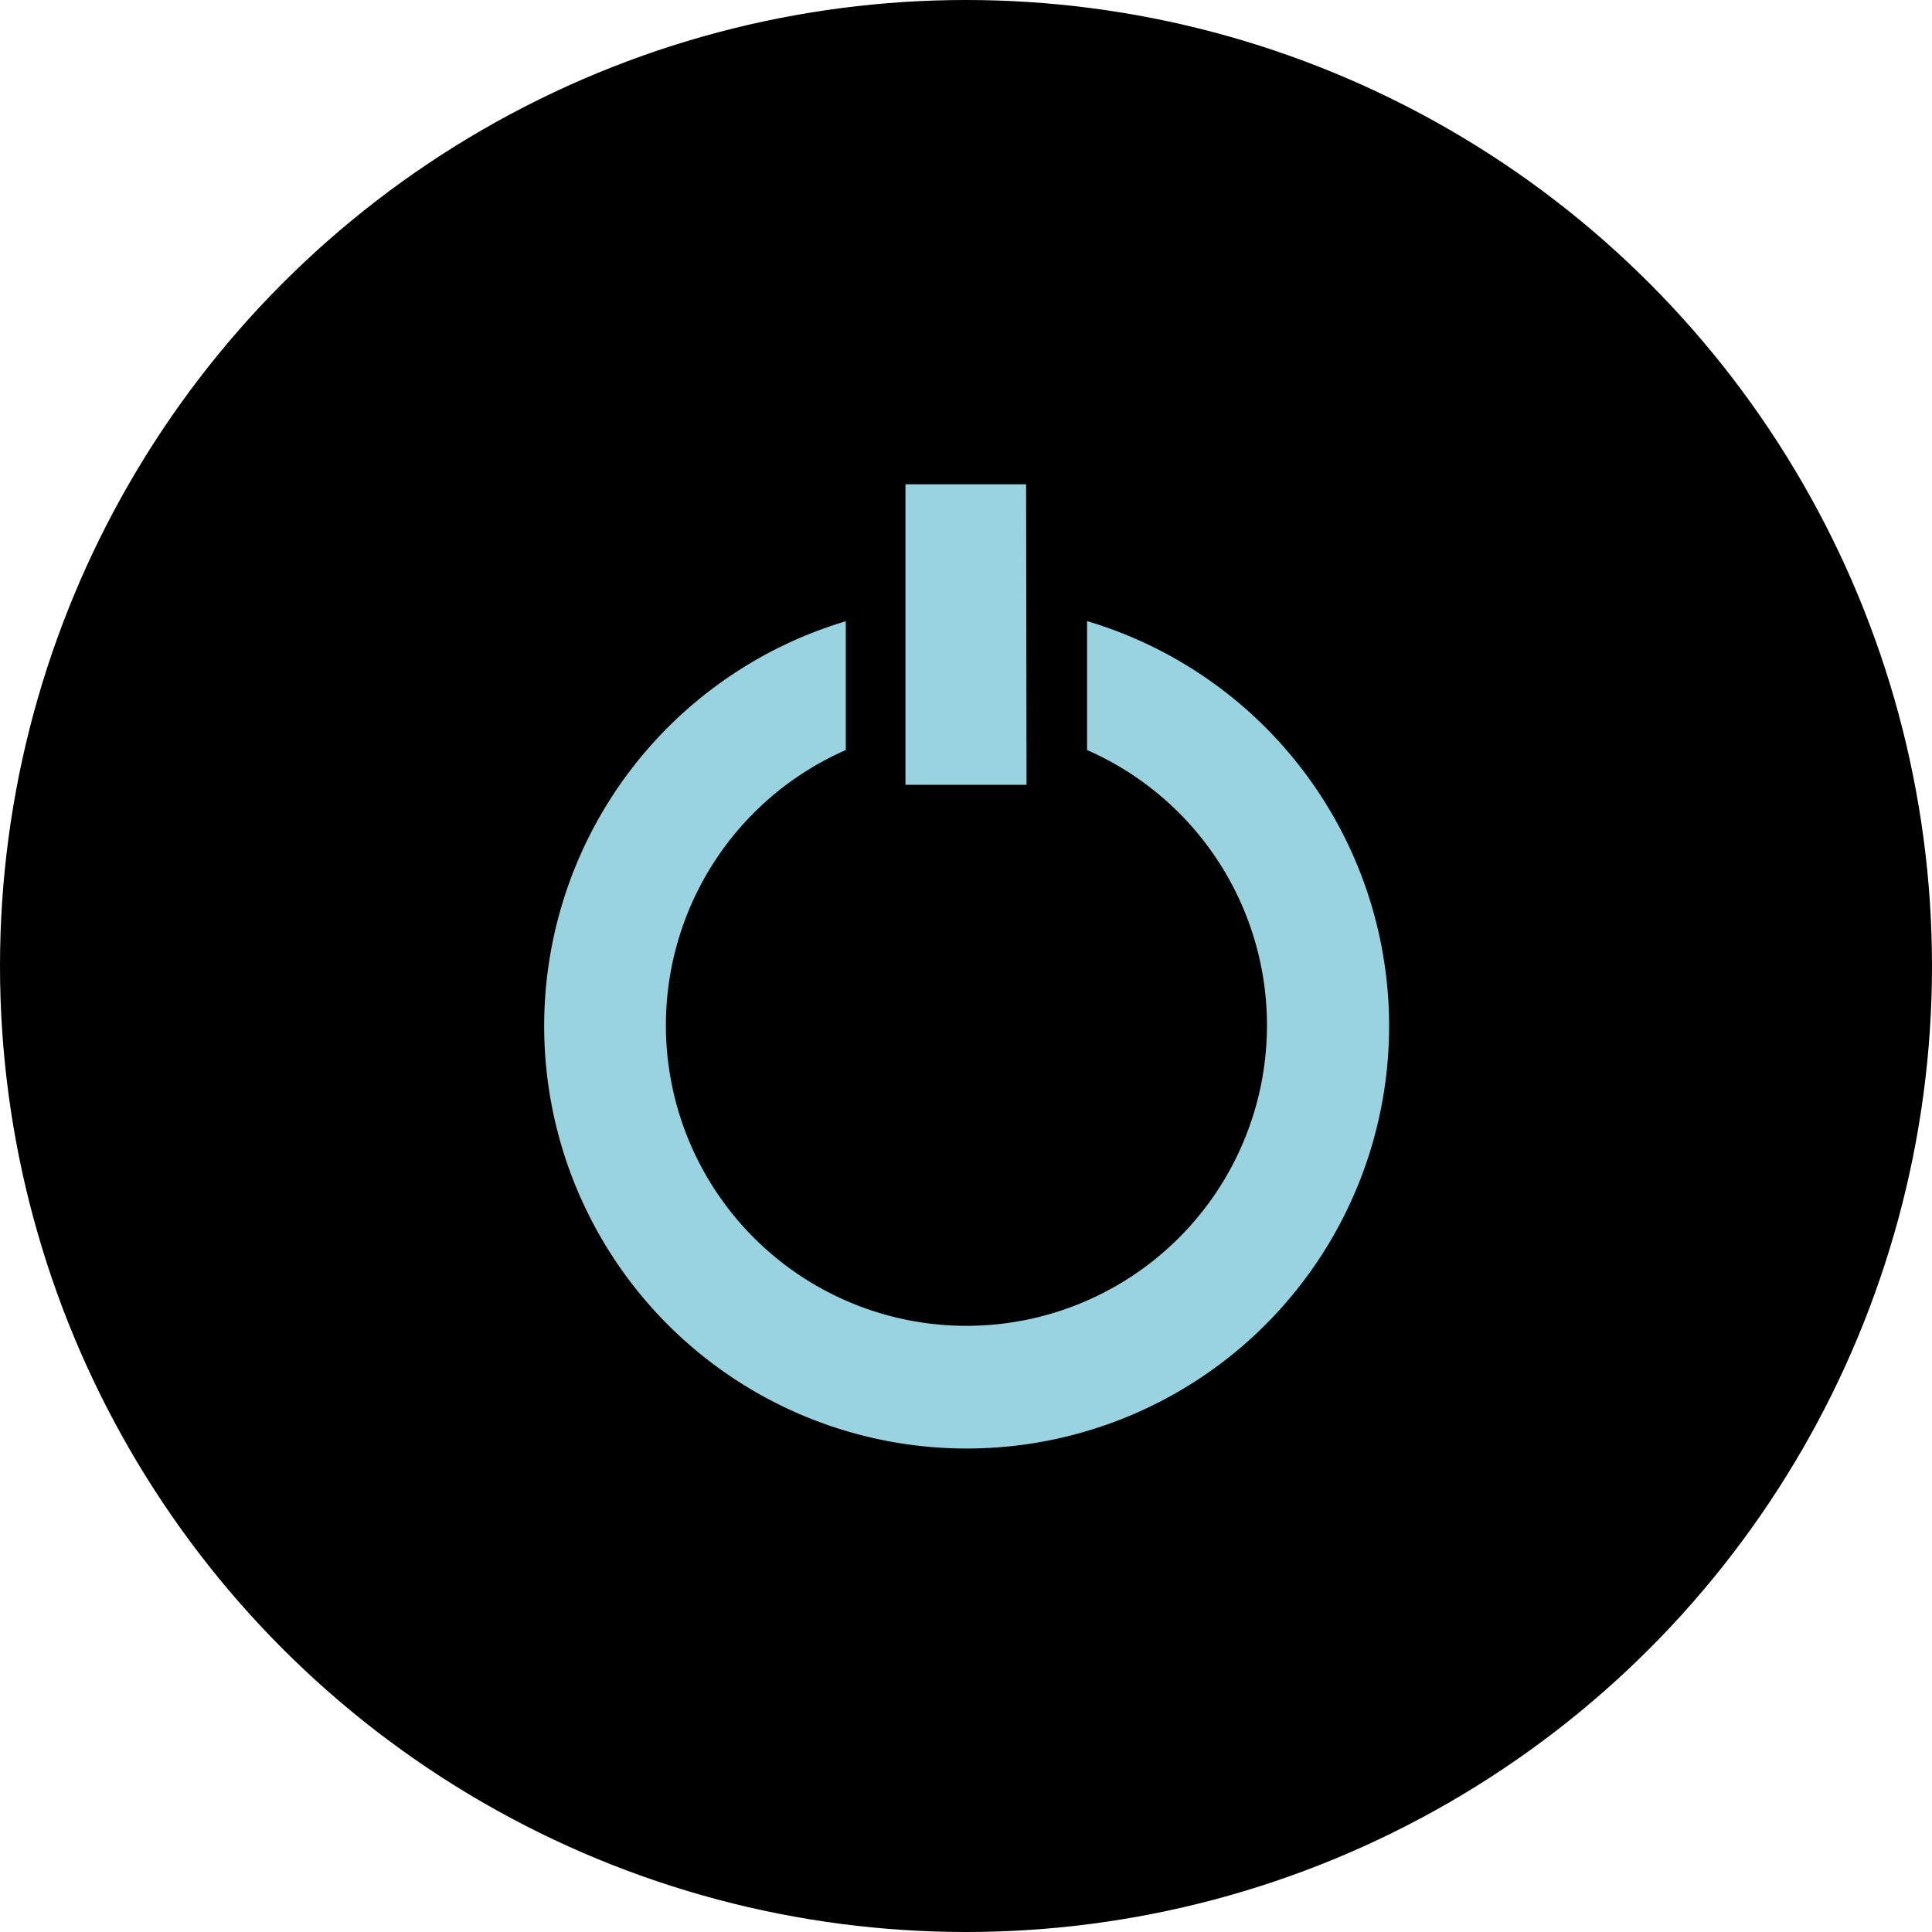
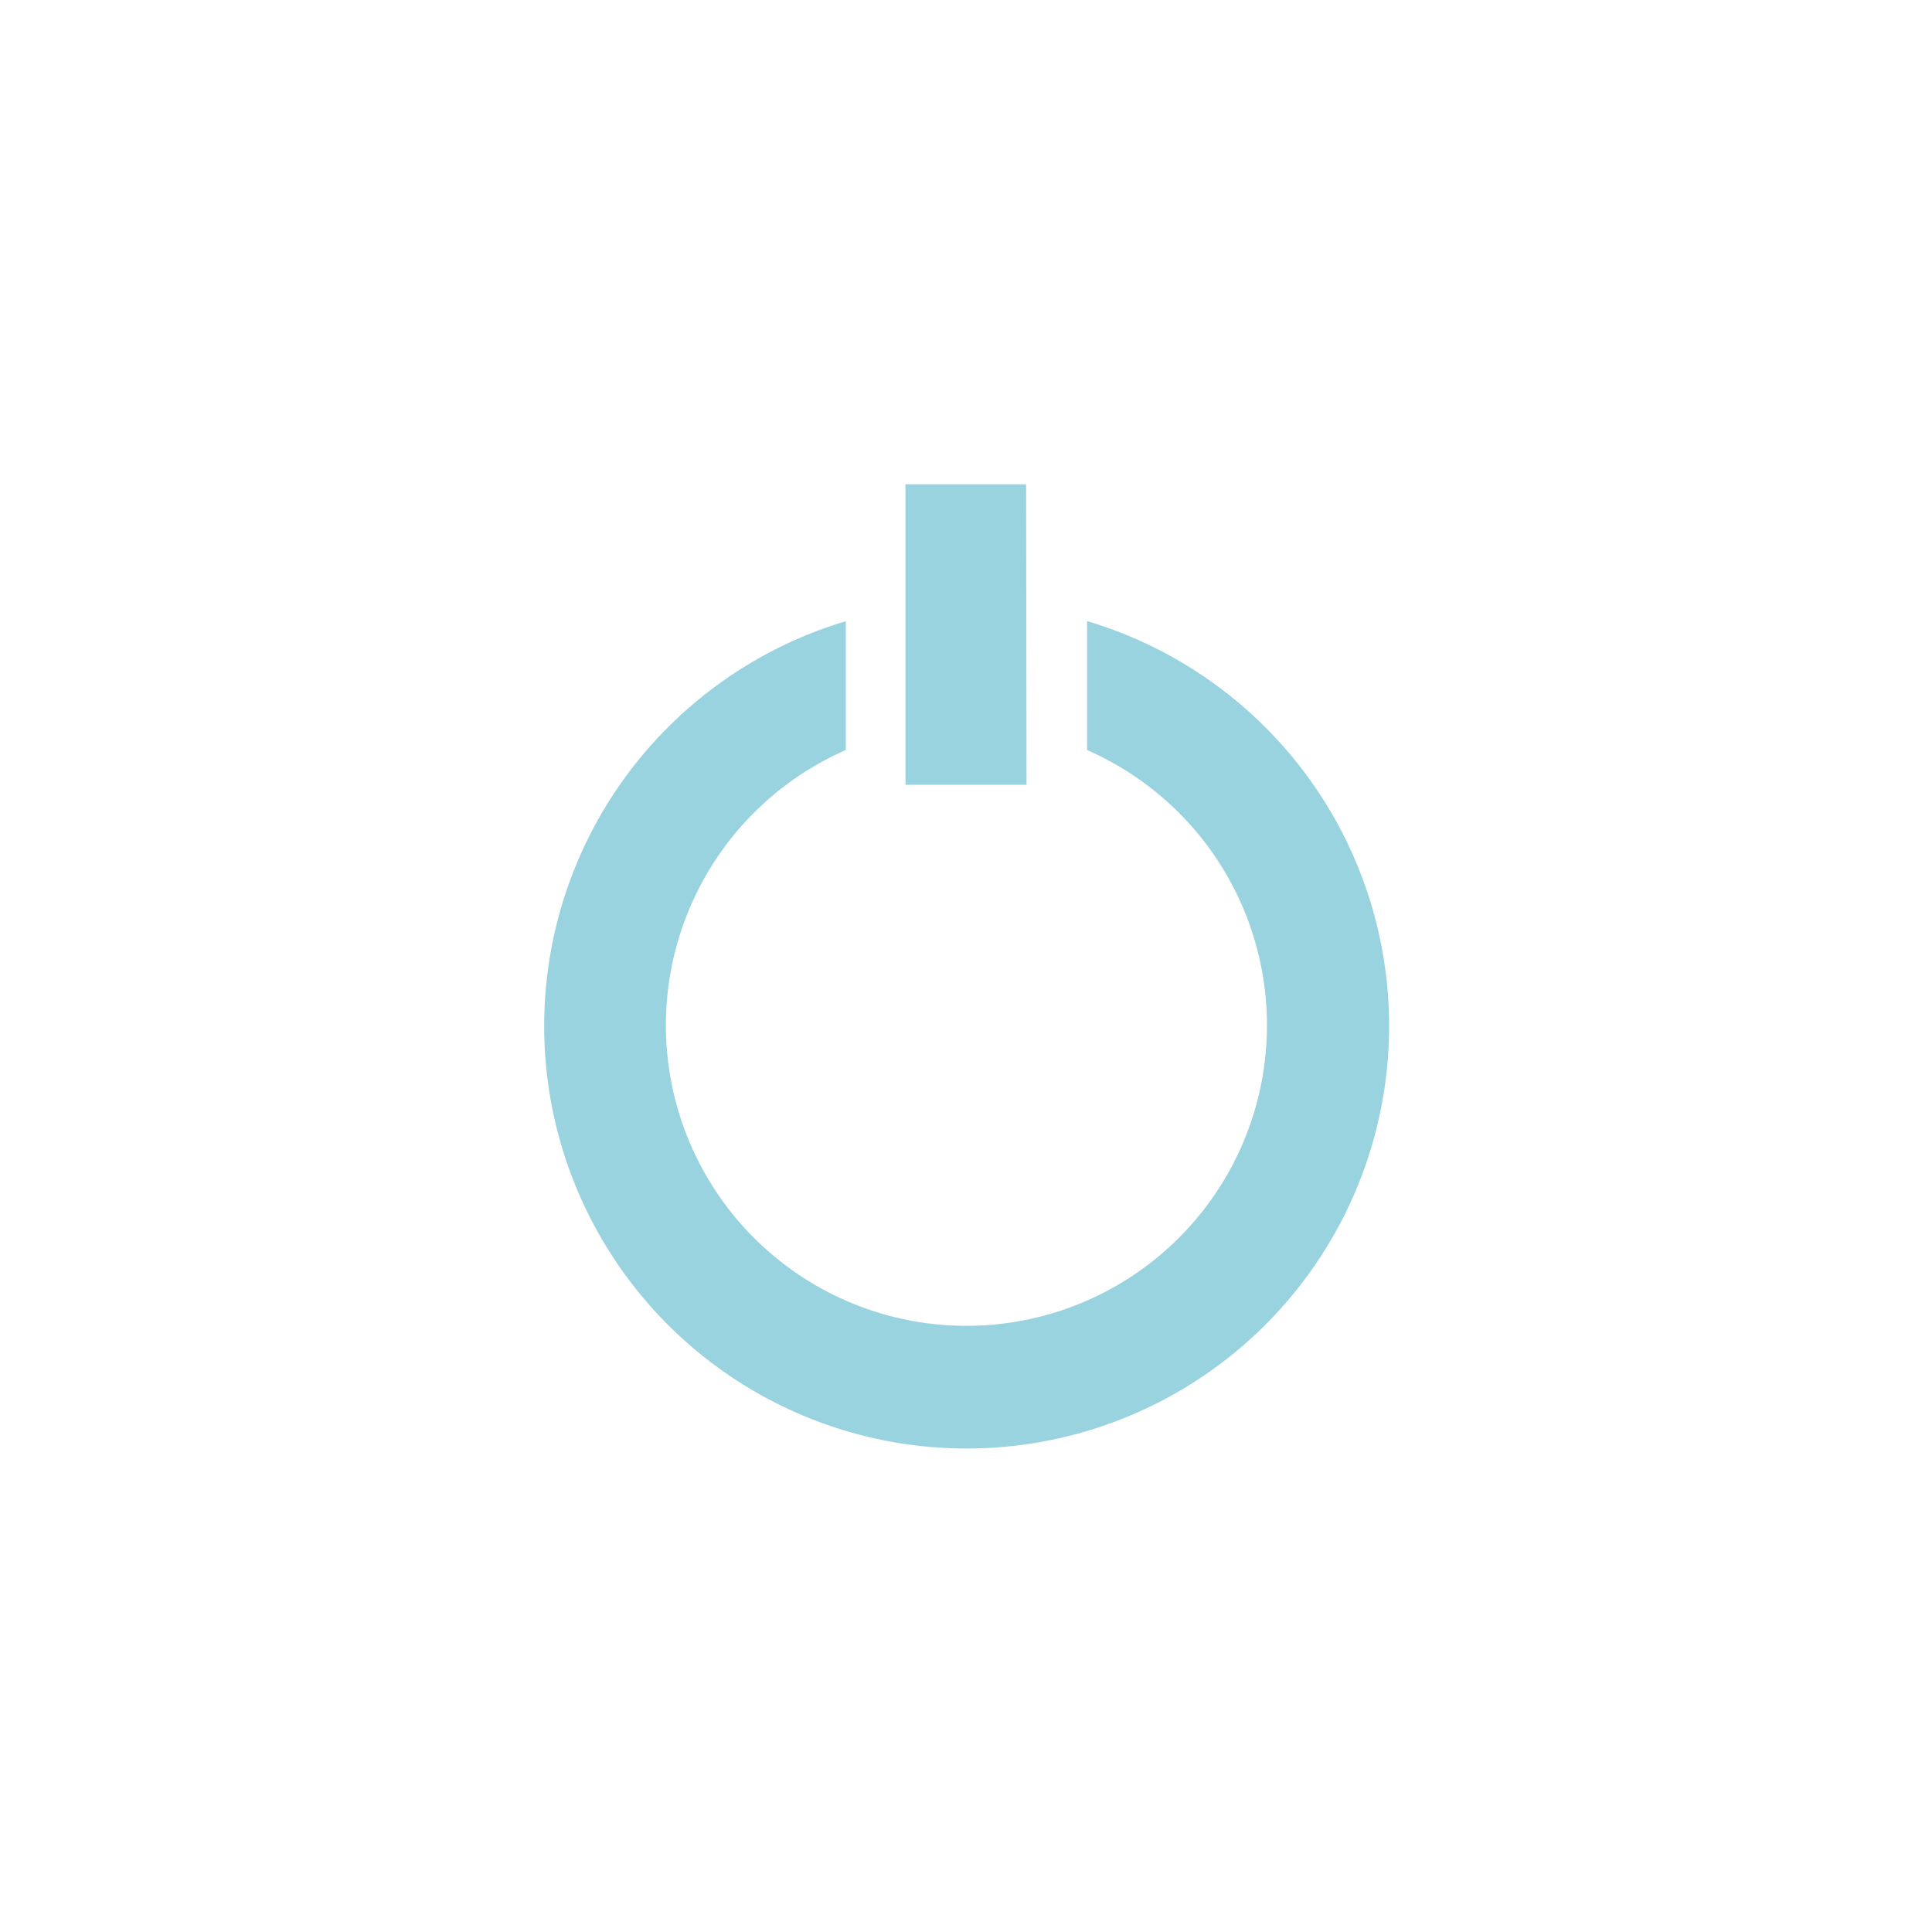
<svg xmlns="http://www.w3.org/2000/svg" viewBox="0 0 45 45">
  <defs>
    <style>.cls-1{fill:#99d3df;}</style>
  </defs>
  <title>Recurso 25</title>
  <g id="Capa_2" data-name="Capa 2">
    <g id="Capa_1-2" data-name="Capa 1">
-       <circle cx="22.5" cy="22.5" r="22.5" />
      <path class="cls-1" d="M23.91,18.28H21.09v-7h2.81Zm1.41-3.81v3a7,7,0,1,1-5.62,0v-3a9.84,9.84,0,1,0,5.63,0Z" />
    </g>
  </g>
</svg>